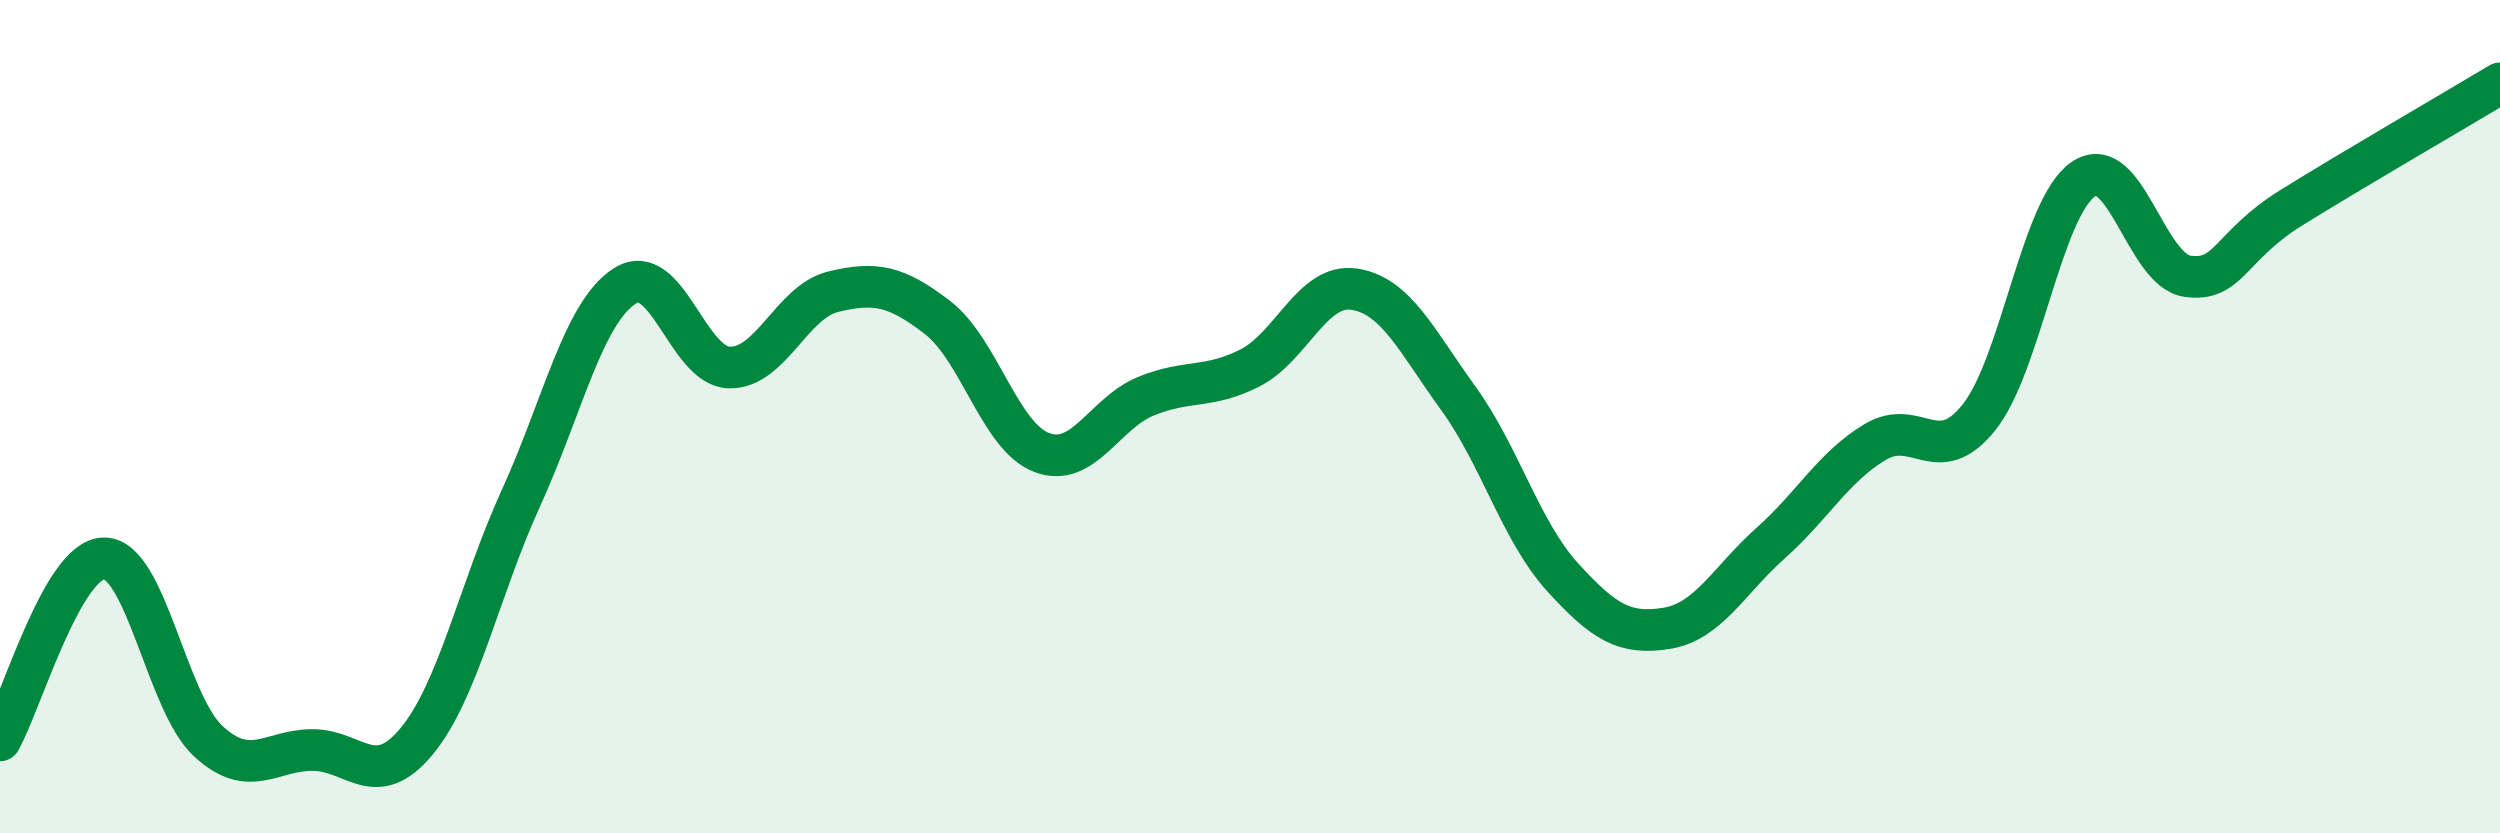
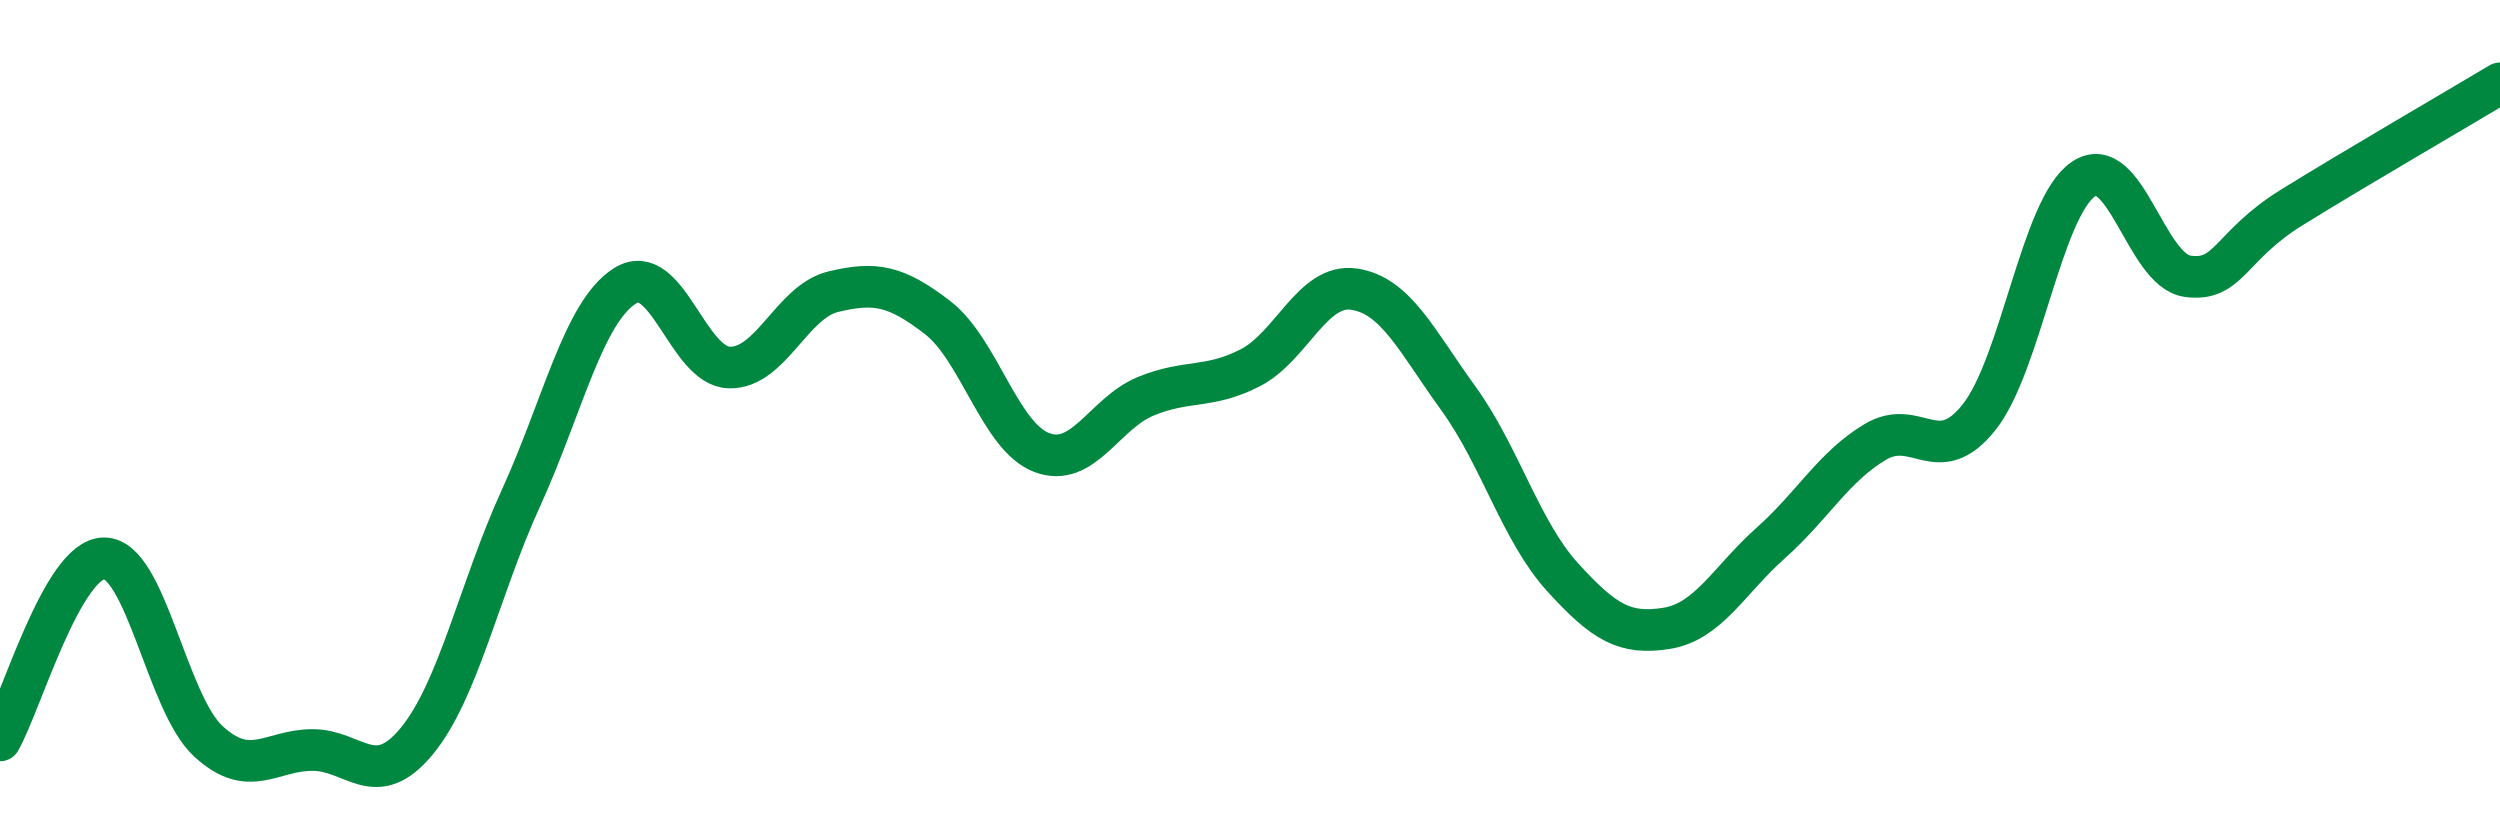
<svg xmlns="http://www.w3.org/2000/svg" width="60" height="20" viewBox="0 0 60 20">
-   <path d="M 0,17.77 C 0.5,16.9 1.5,13.4 2.5,13.4 C 3.5,13.4 4,16.87 5,17.79 C 6,18.71 6.5,18 7.5,18 C 8.5,18 9,19 10,17.79 C 11,16.58 11.5,14.15 12.5,11.96 C 13.5,9.77 14,7.49 15,6.86 C 16,6.23 16.5,8.79 17.5,8.82 C 18.5,8.85 19,7.24 20,7 C 21,6.76 21.5,6.85 22.5,7.62 C 23.5,8.39 24,10.48 25,10.86 C 26,11.24 26.5,9.92 27.5,9.51 C 28.5,9.1 29,9.34 30,8.83 C 31,8.32 31.5,6.79 32.5,6.94 C 33.5,7.09 34,8.18 35,9.56 C 36,10.94 36.5,12.75 37.5,13.85 C 38.5,14.95 39,15.24 40,15.08 C 41,14.92 41.5,13.92 42.5,13.03 C 43.5,12.14 44,11.21 45,10.61 C 46,10.01 46.5,11.27 47.5,10.01 C 48.5,8.75 49,4.98 50,4.3 C 51,3.62 51.5,6.49 52.5,6.63 C 53.5,6.77 53.5,5.91 55,4.98 C 56.5,4.05 59,2.6 60,2L60 20L0 20Z" fill="#008740" opacity="0.1" stroke-linecap="round" stroke-linejoin="round" />
  <path d="M 0,17.77 C 0.5,16.9 1.5,13.4 2.5,13.4 C 3.5,13.4 4,16.87 5,17.79 C 6,18.71 6.5,18 7.5,18 C 8.5,18 9,19 10,17.79 C 11,16.58 11.5,14.15 12.5,11.96 C 13.5,9.77 14,7.49 15,6.86 C 16,6.23 16.5,8.79 17.5,8.82 C 18.5,8.85 19,7.24 20,7 C 21,6.76 21.5,6.85 22.5,7.62 C 23.5,8.39 24,10.48 25,10.86 C 26,11.24 26.5,9.92 27.5,9.51 C 28.5,9.1 29,9.34 30,8.83 C 31,8.32 31.5,6.79 32.5,6.94 C 33.5,7.09 34,8.18 35,9.56 C 36,10.94 36.5,12.75 37.5,13.85 C 38.5,14.95 39,15.24 40,15.08 C 41,14.92 41.5,13.92 42.5,13.03 C 43.5,12.14 44,11.21 45,10.61 C 46,10.01 46.5,11.27 47.5,10.01 C 48.5,8.75 49,4.98 50,4.3 C 51,3.62 51.5,6.49 52.5,6.63 C 53.5,6.77 53.5,5.91 55,4.98 C 56.5,4.05 59,2.6 60,2" stroke="#008740" stroke-width="1" fill="none" stroke-linecap="round" stroke-linejoin="round" />
</svg>